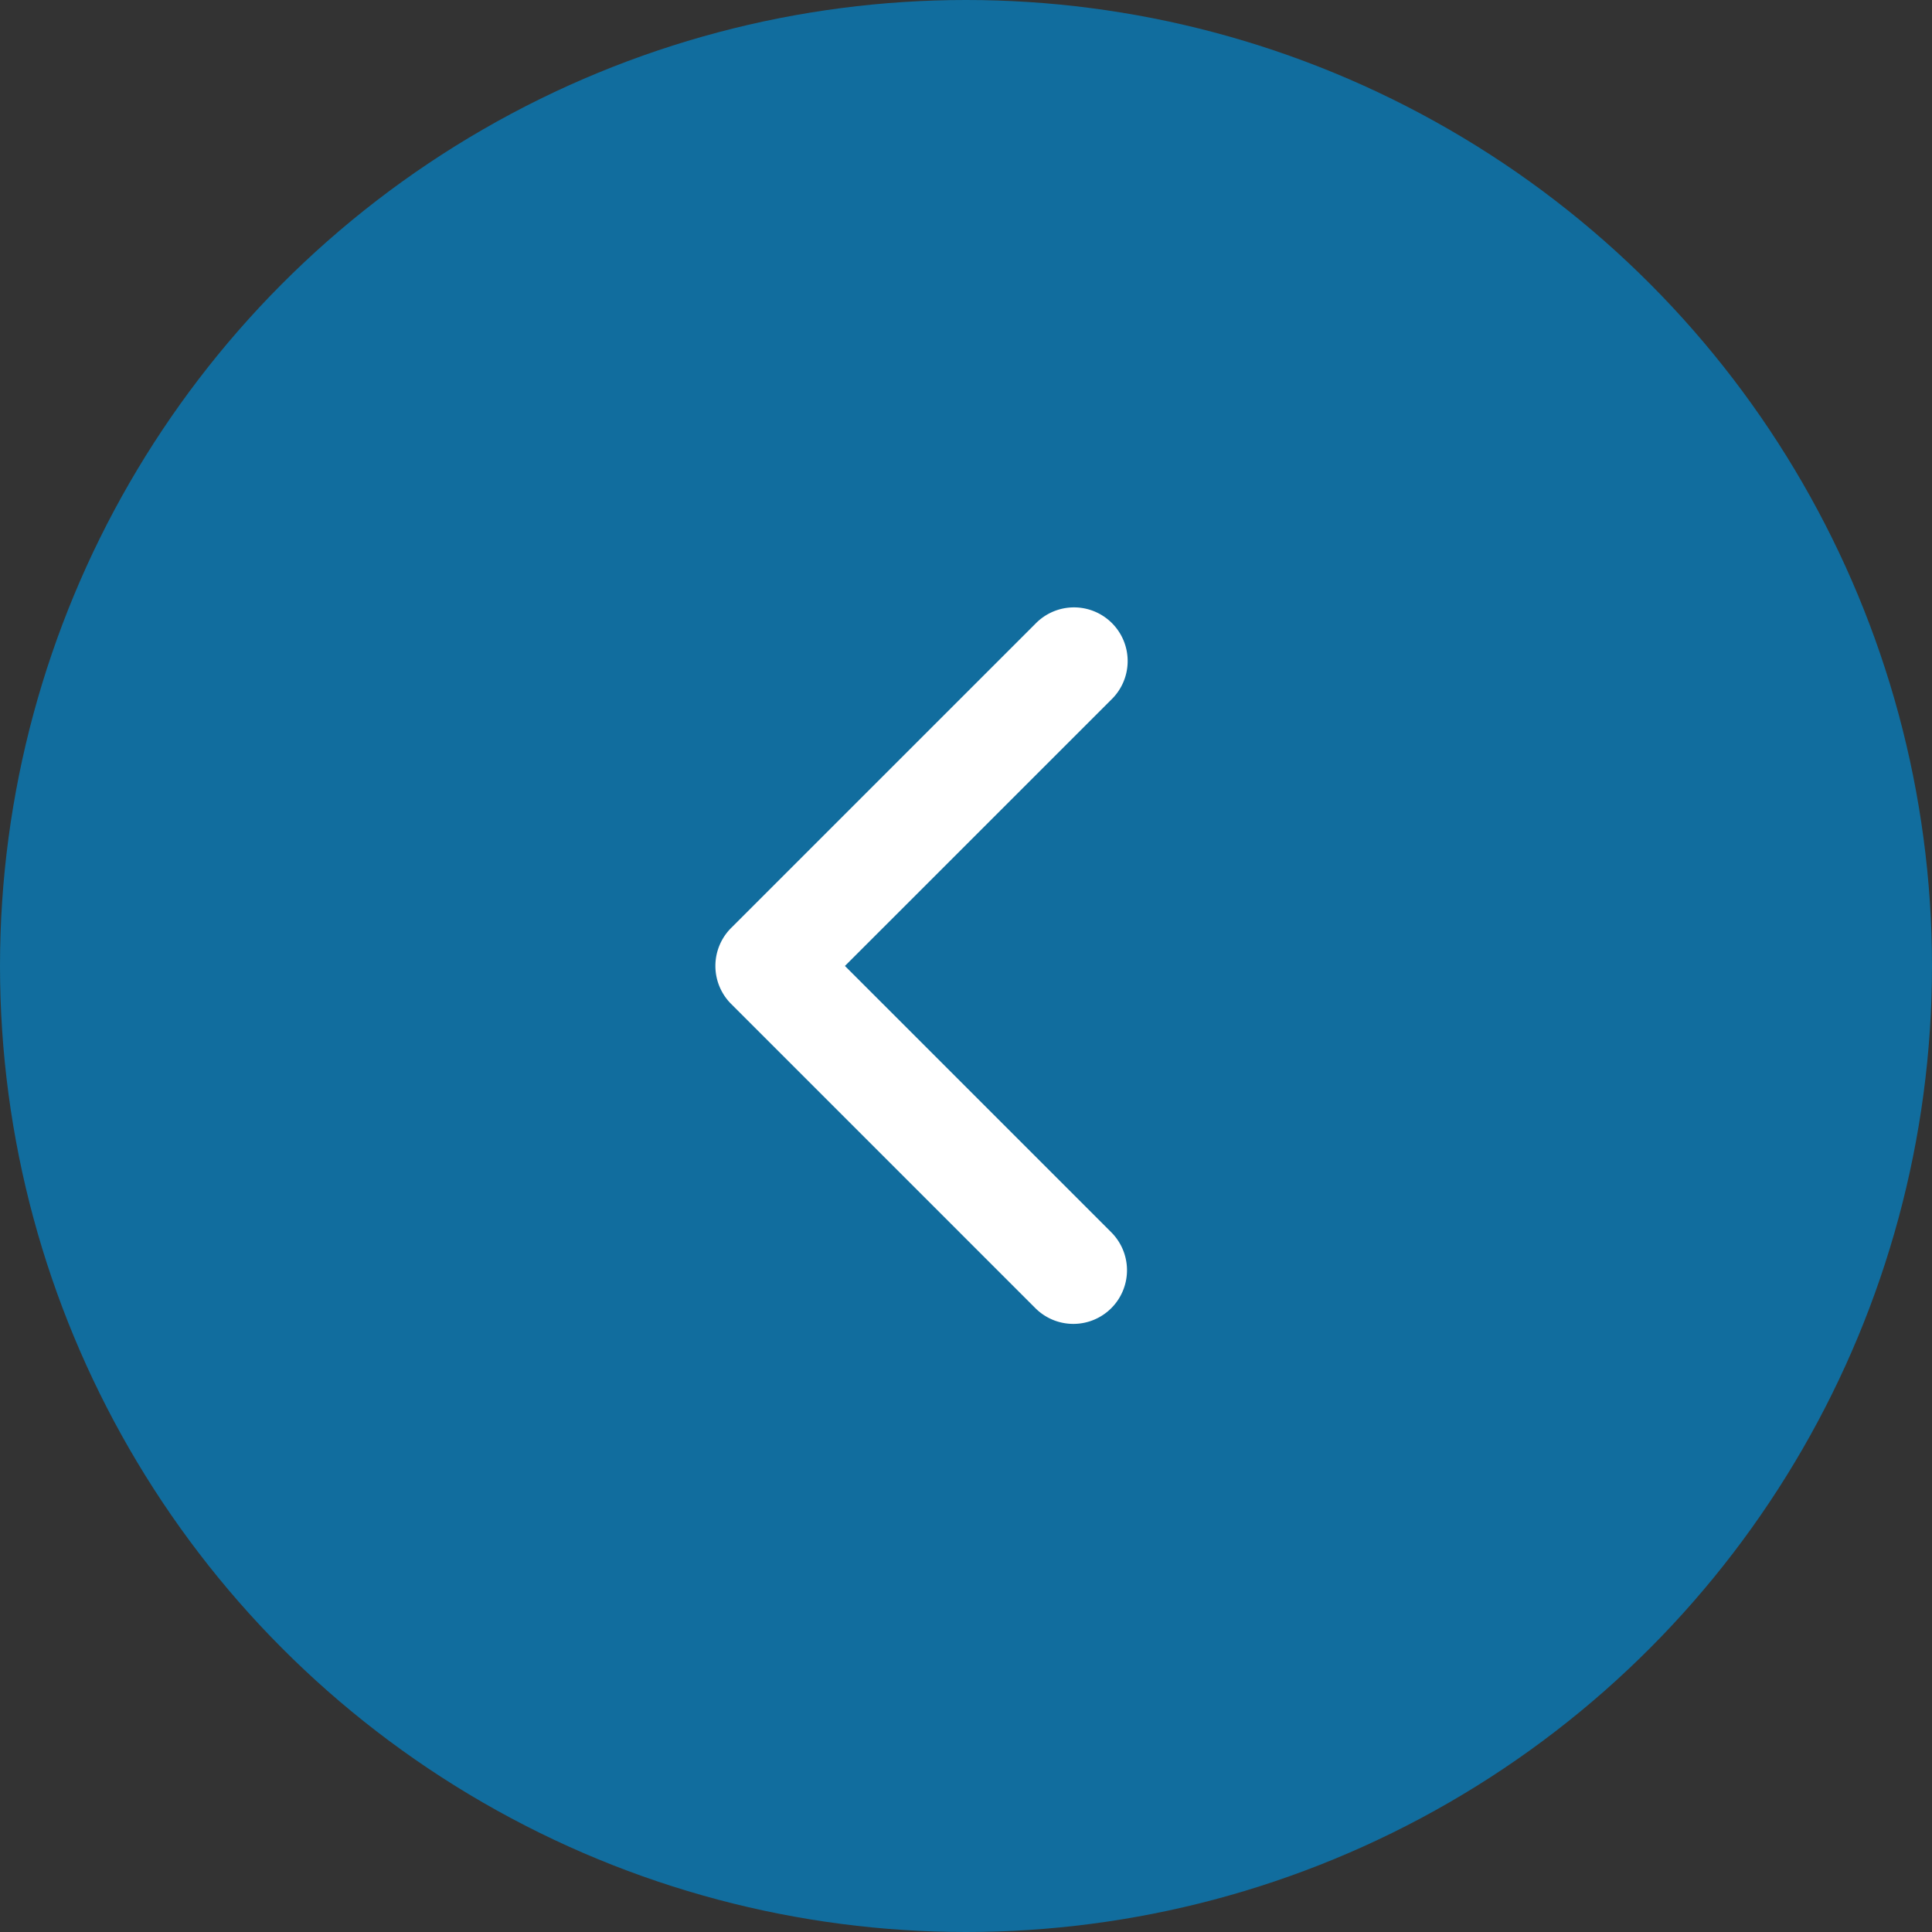
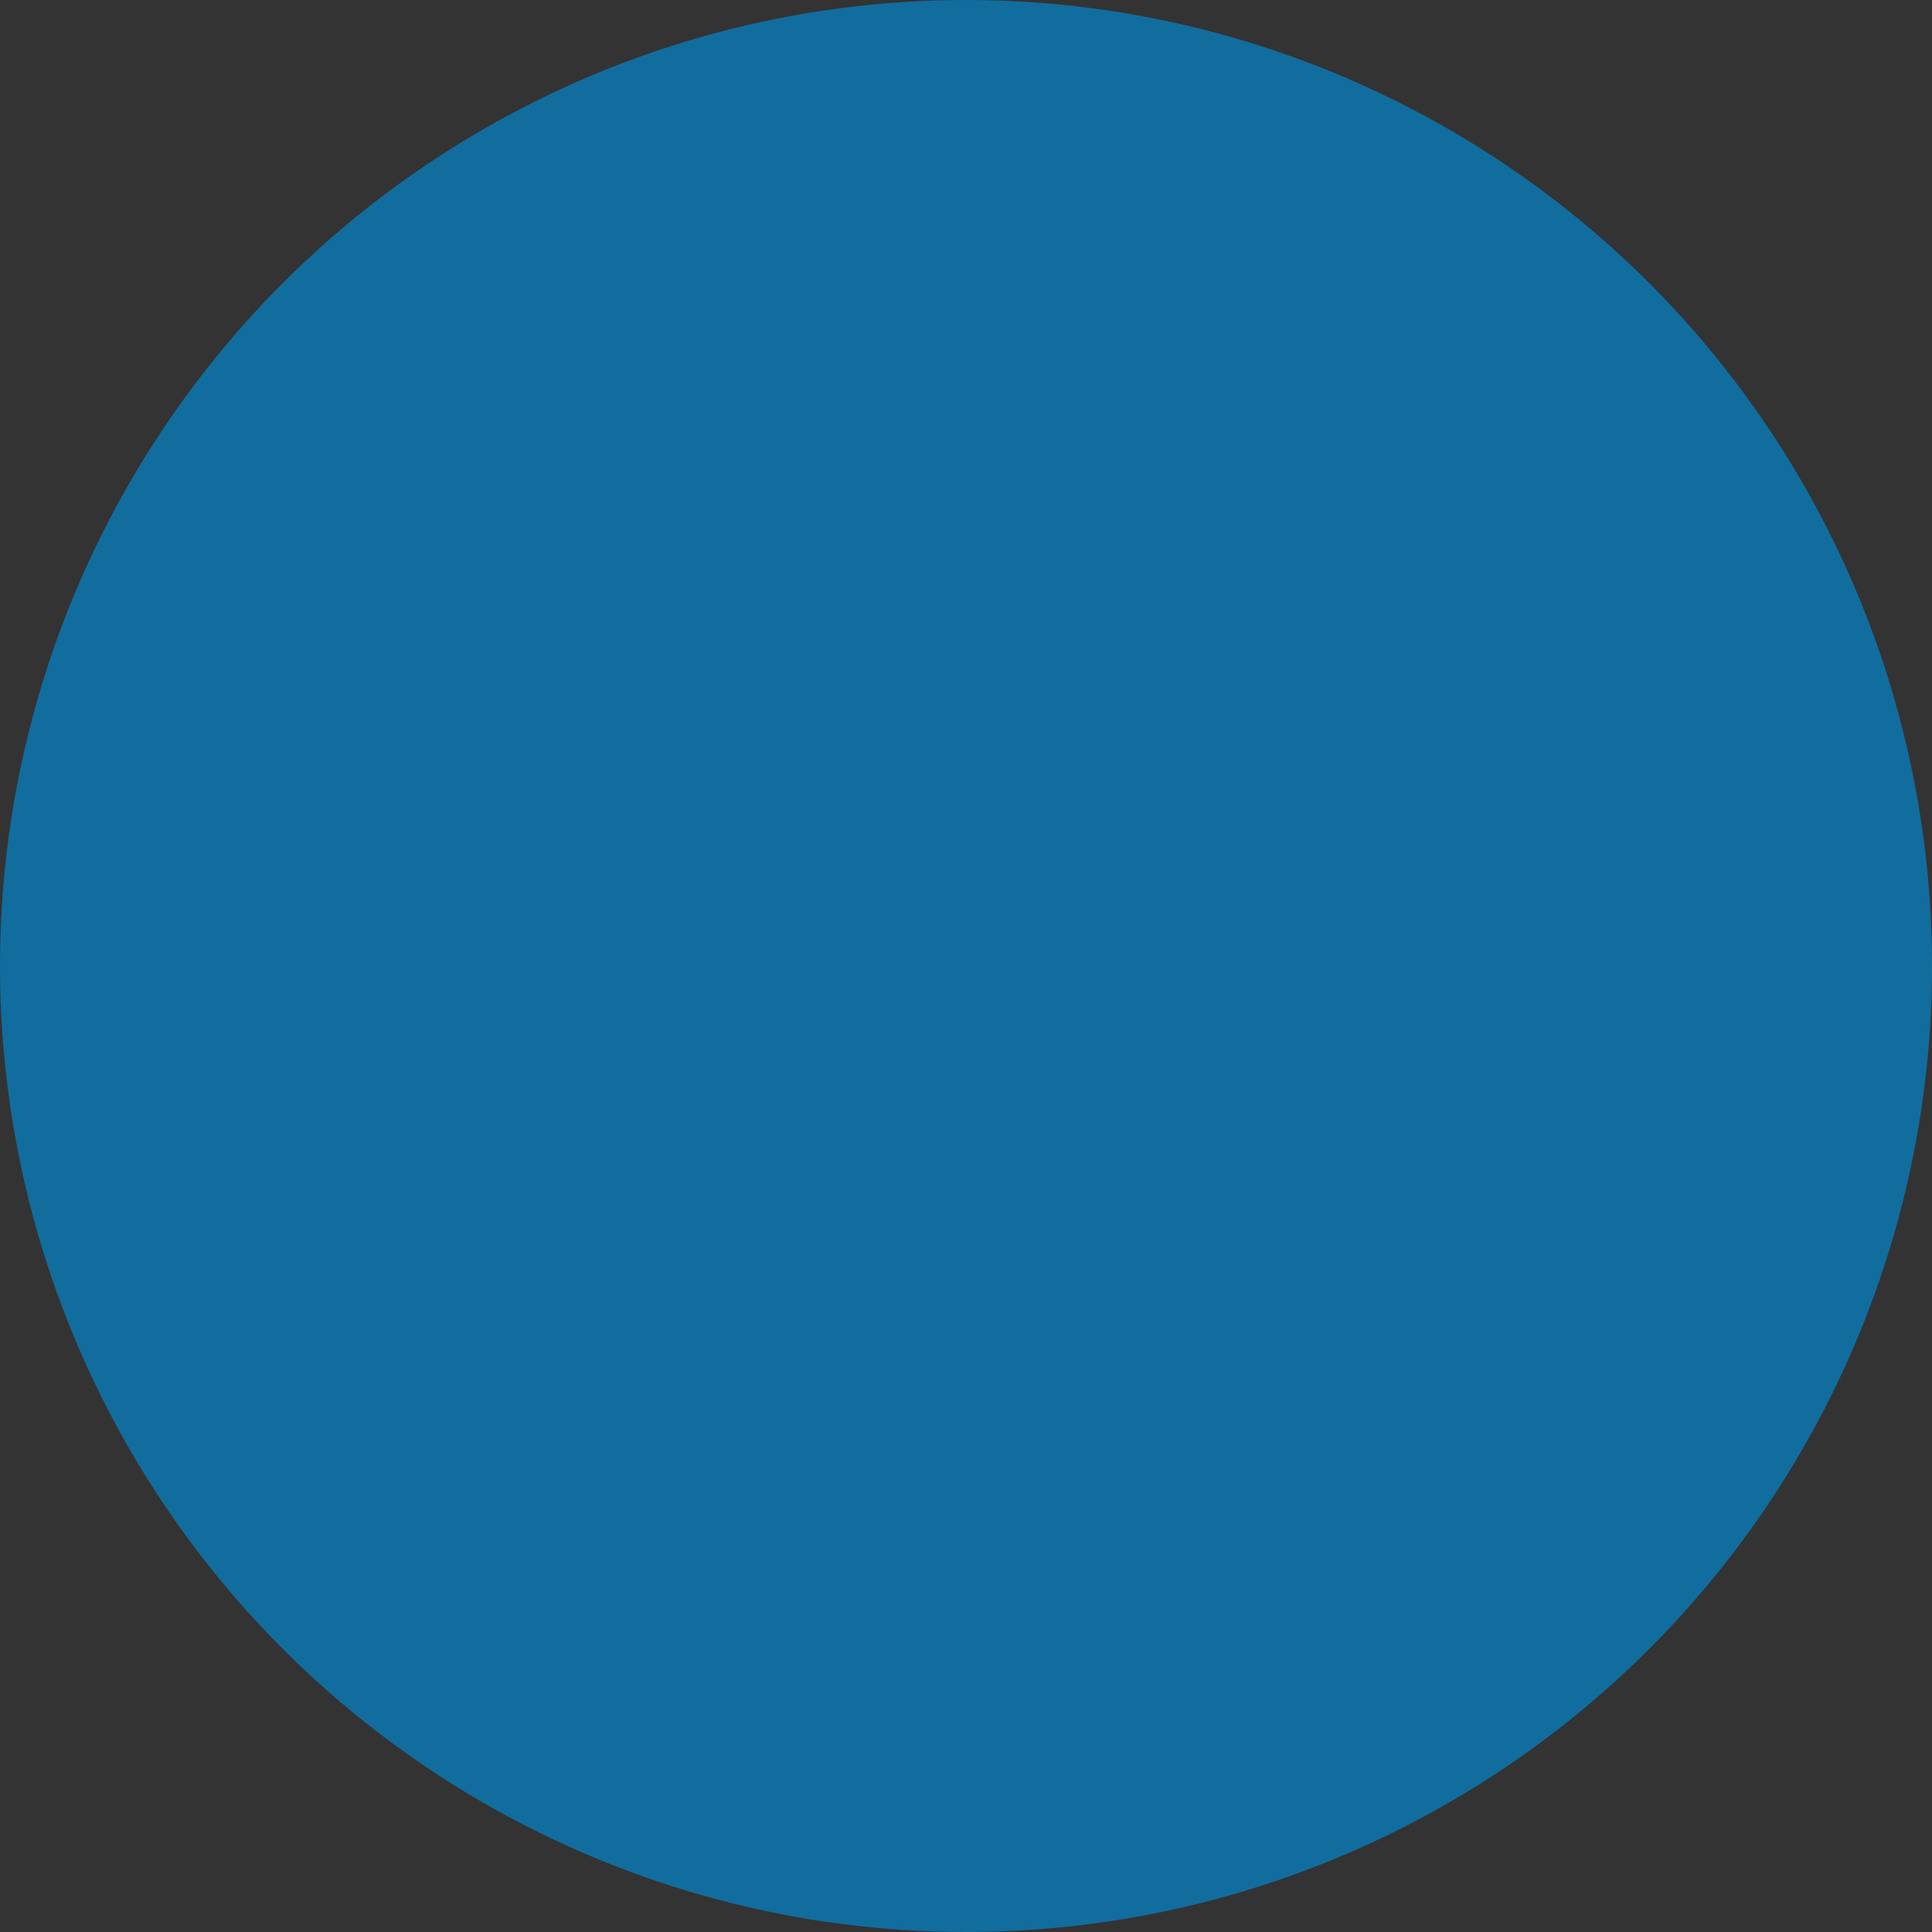
<svg xmlns="http://www.w3.org/2000/svg" width="36" height="36" viewBox="0 0 36 36">
  <rect x="0" y="0" width="36" height="36" fill="#333333" stroke="none" />
  <g transform="translate(920 1092) rotate(180)">
    <circle cx="18" cy="18" r="18" transform="translate(884 1056)" fill="#008ad2" opacity="0.671" />
-     <path d="M1267.827,1898.283a1,1,0,0,1-.707-1.707l5.67-5.67a1,1,0,0,1,1.414,0l5.669,5.67a1,1,0,1,1-1.414,1.414l-4.962-4.963-4.963,4.963A1,1,0,0,1,1267.827,1898.283Z" transform="translate(2797.283 -199.496) rotate(90)" fill="#fff" />
  </g>
</svg>